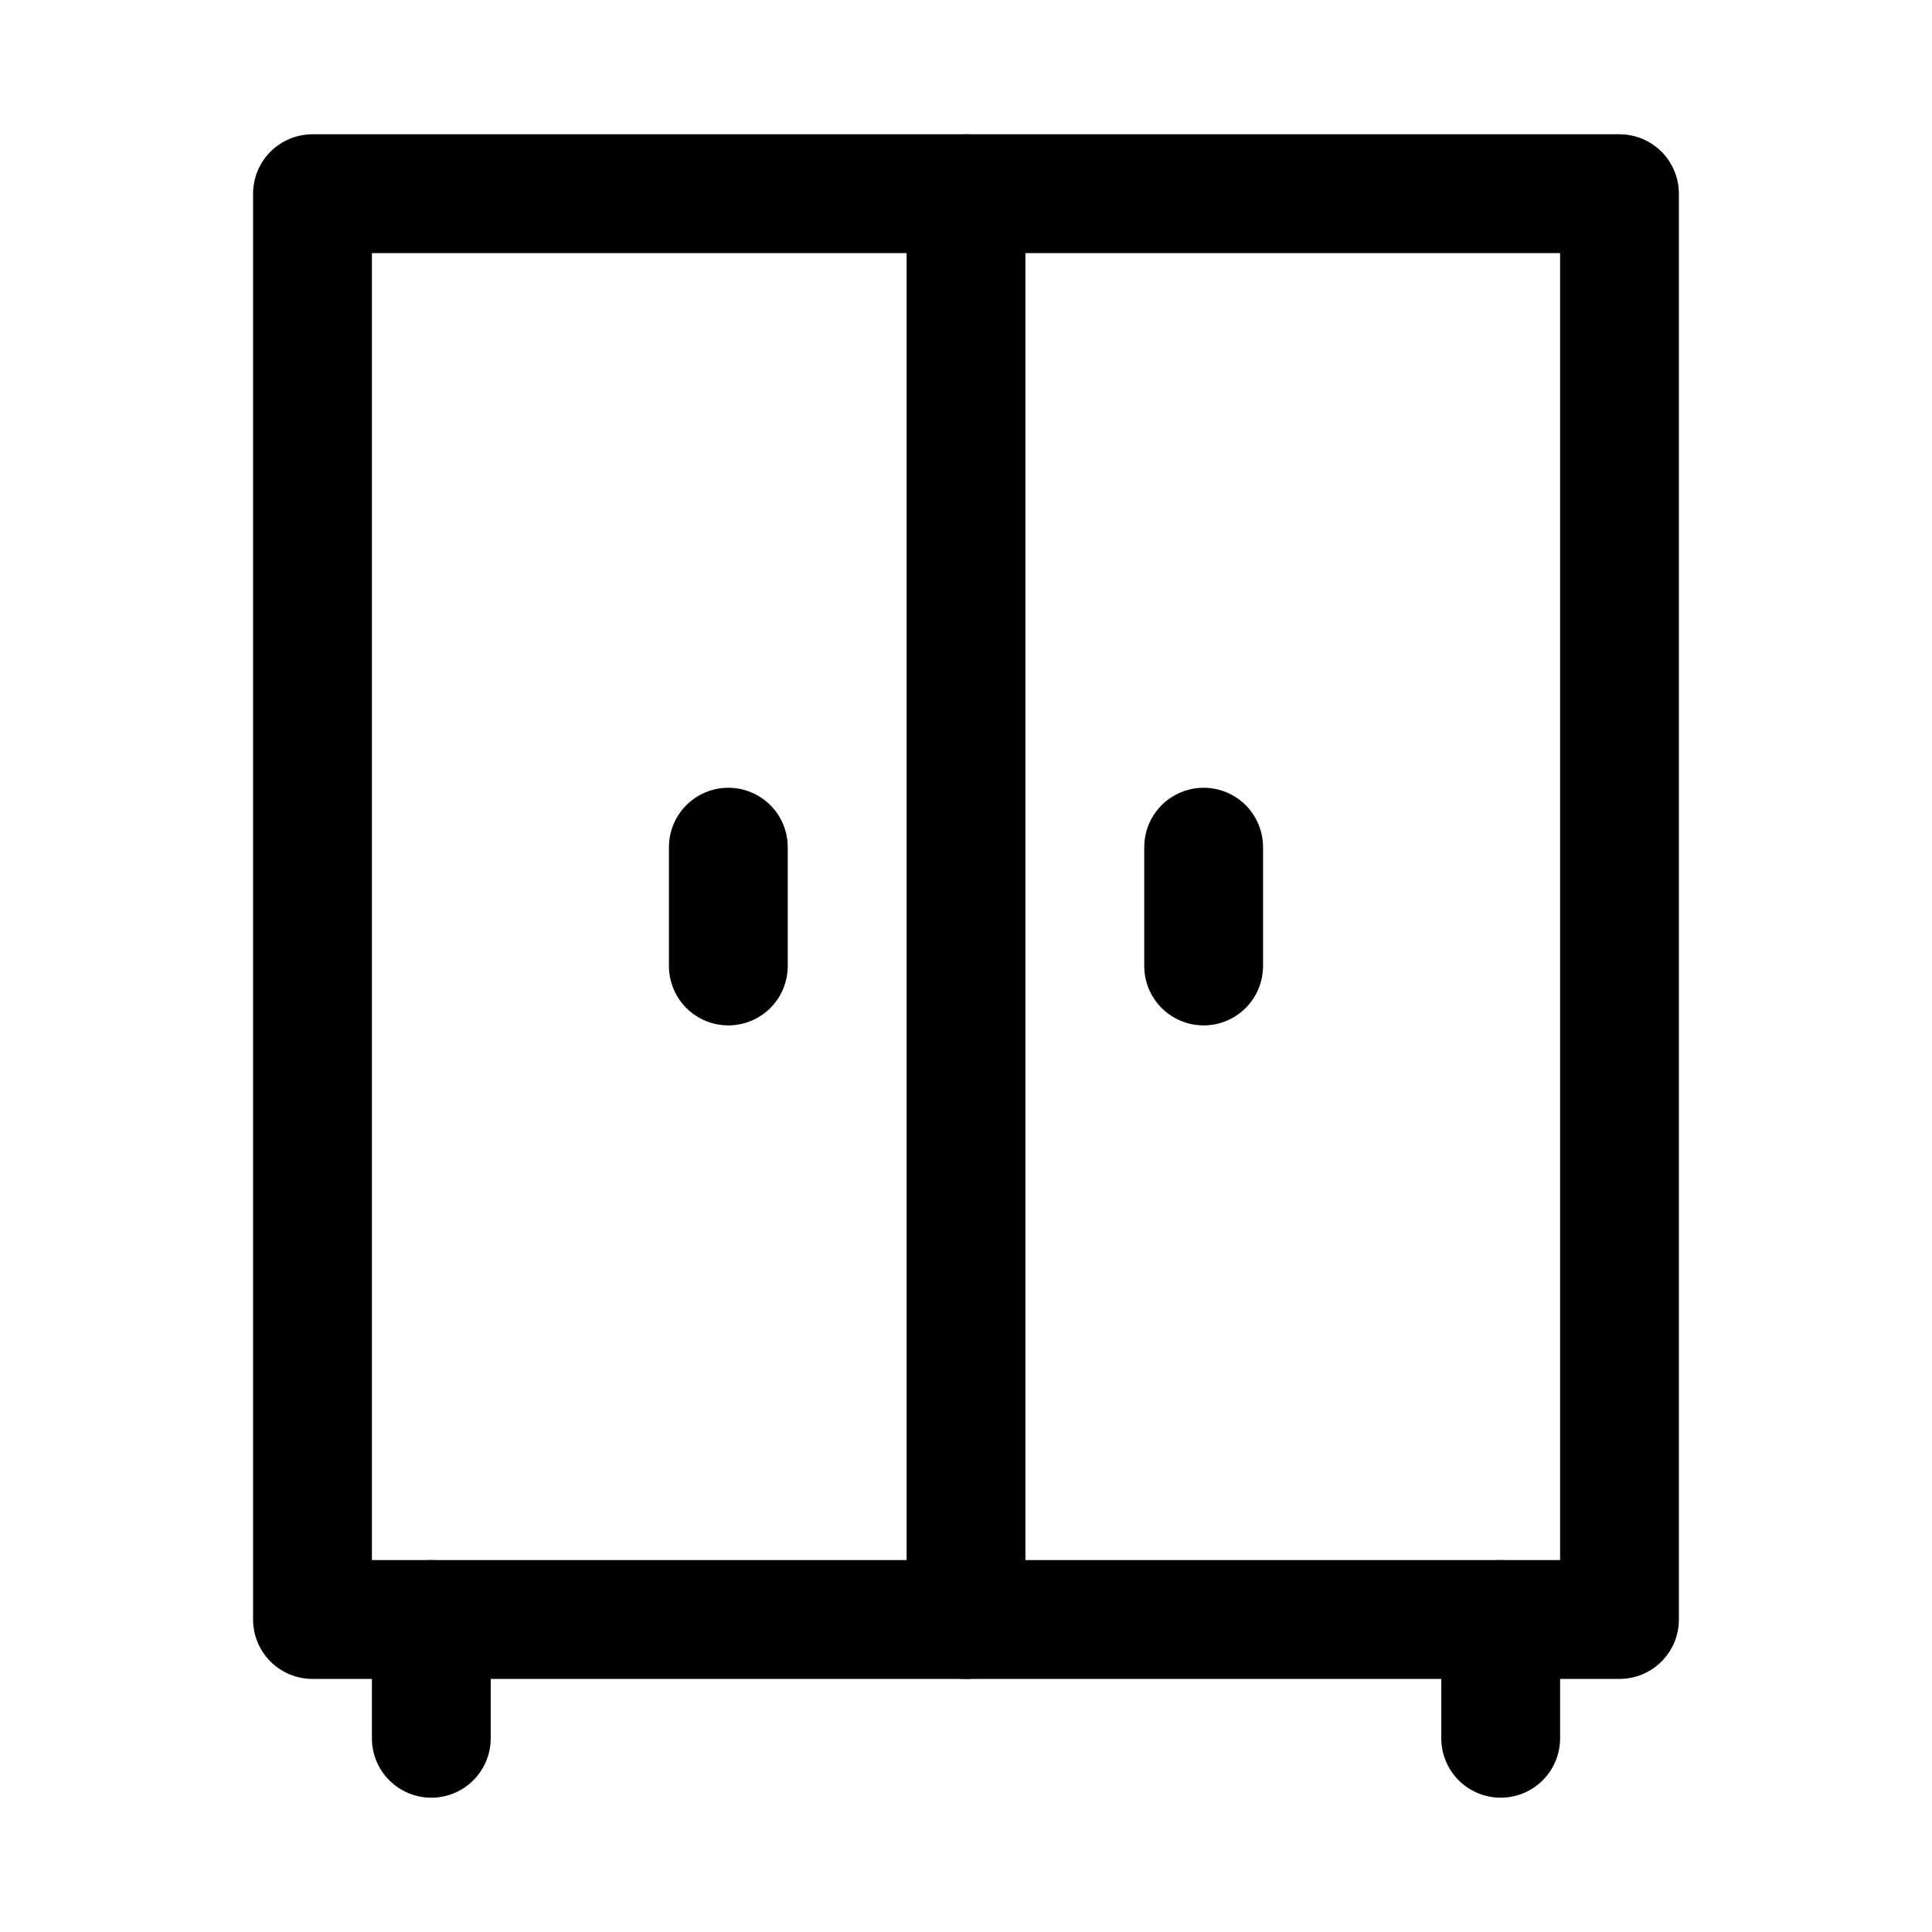
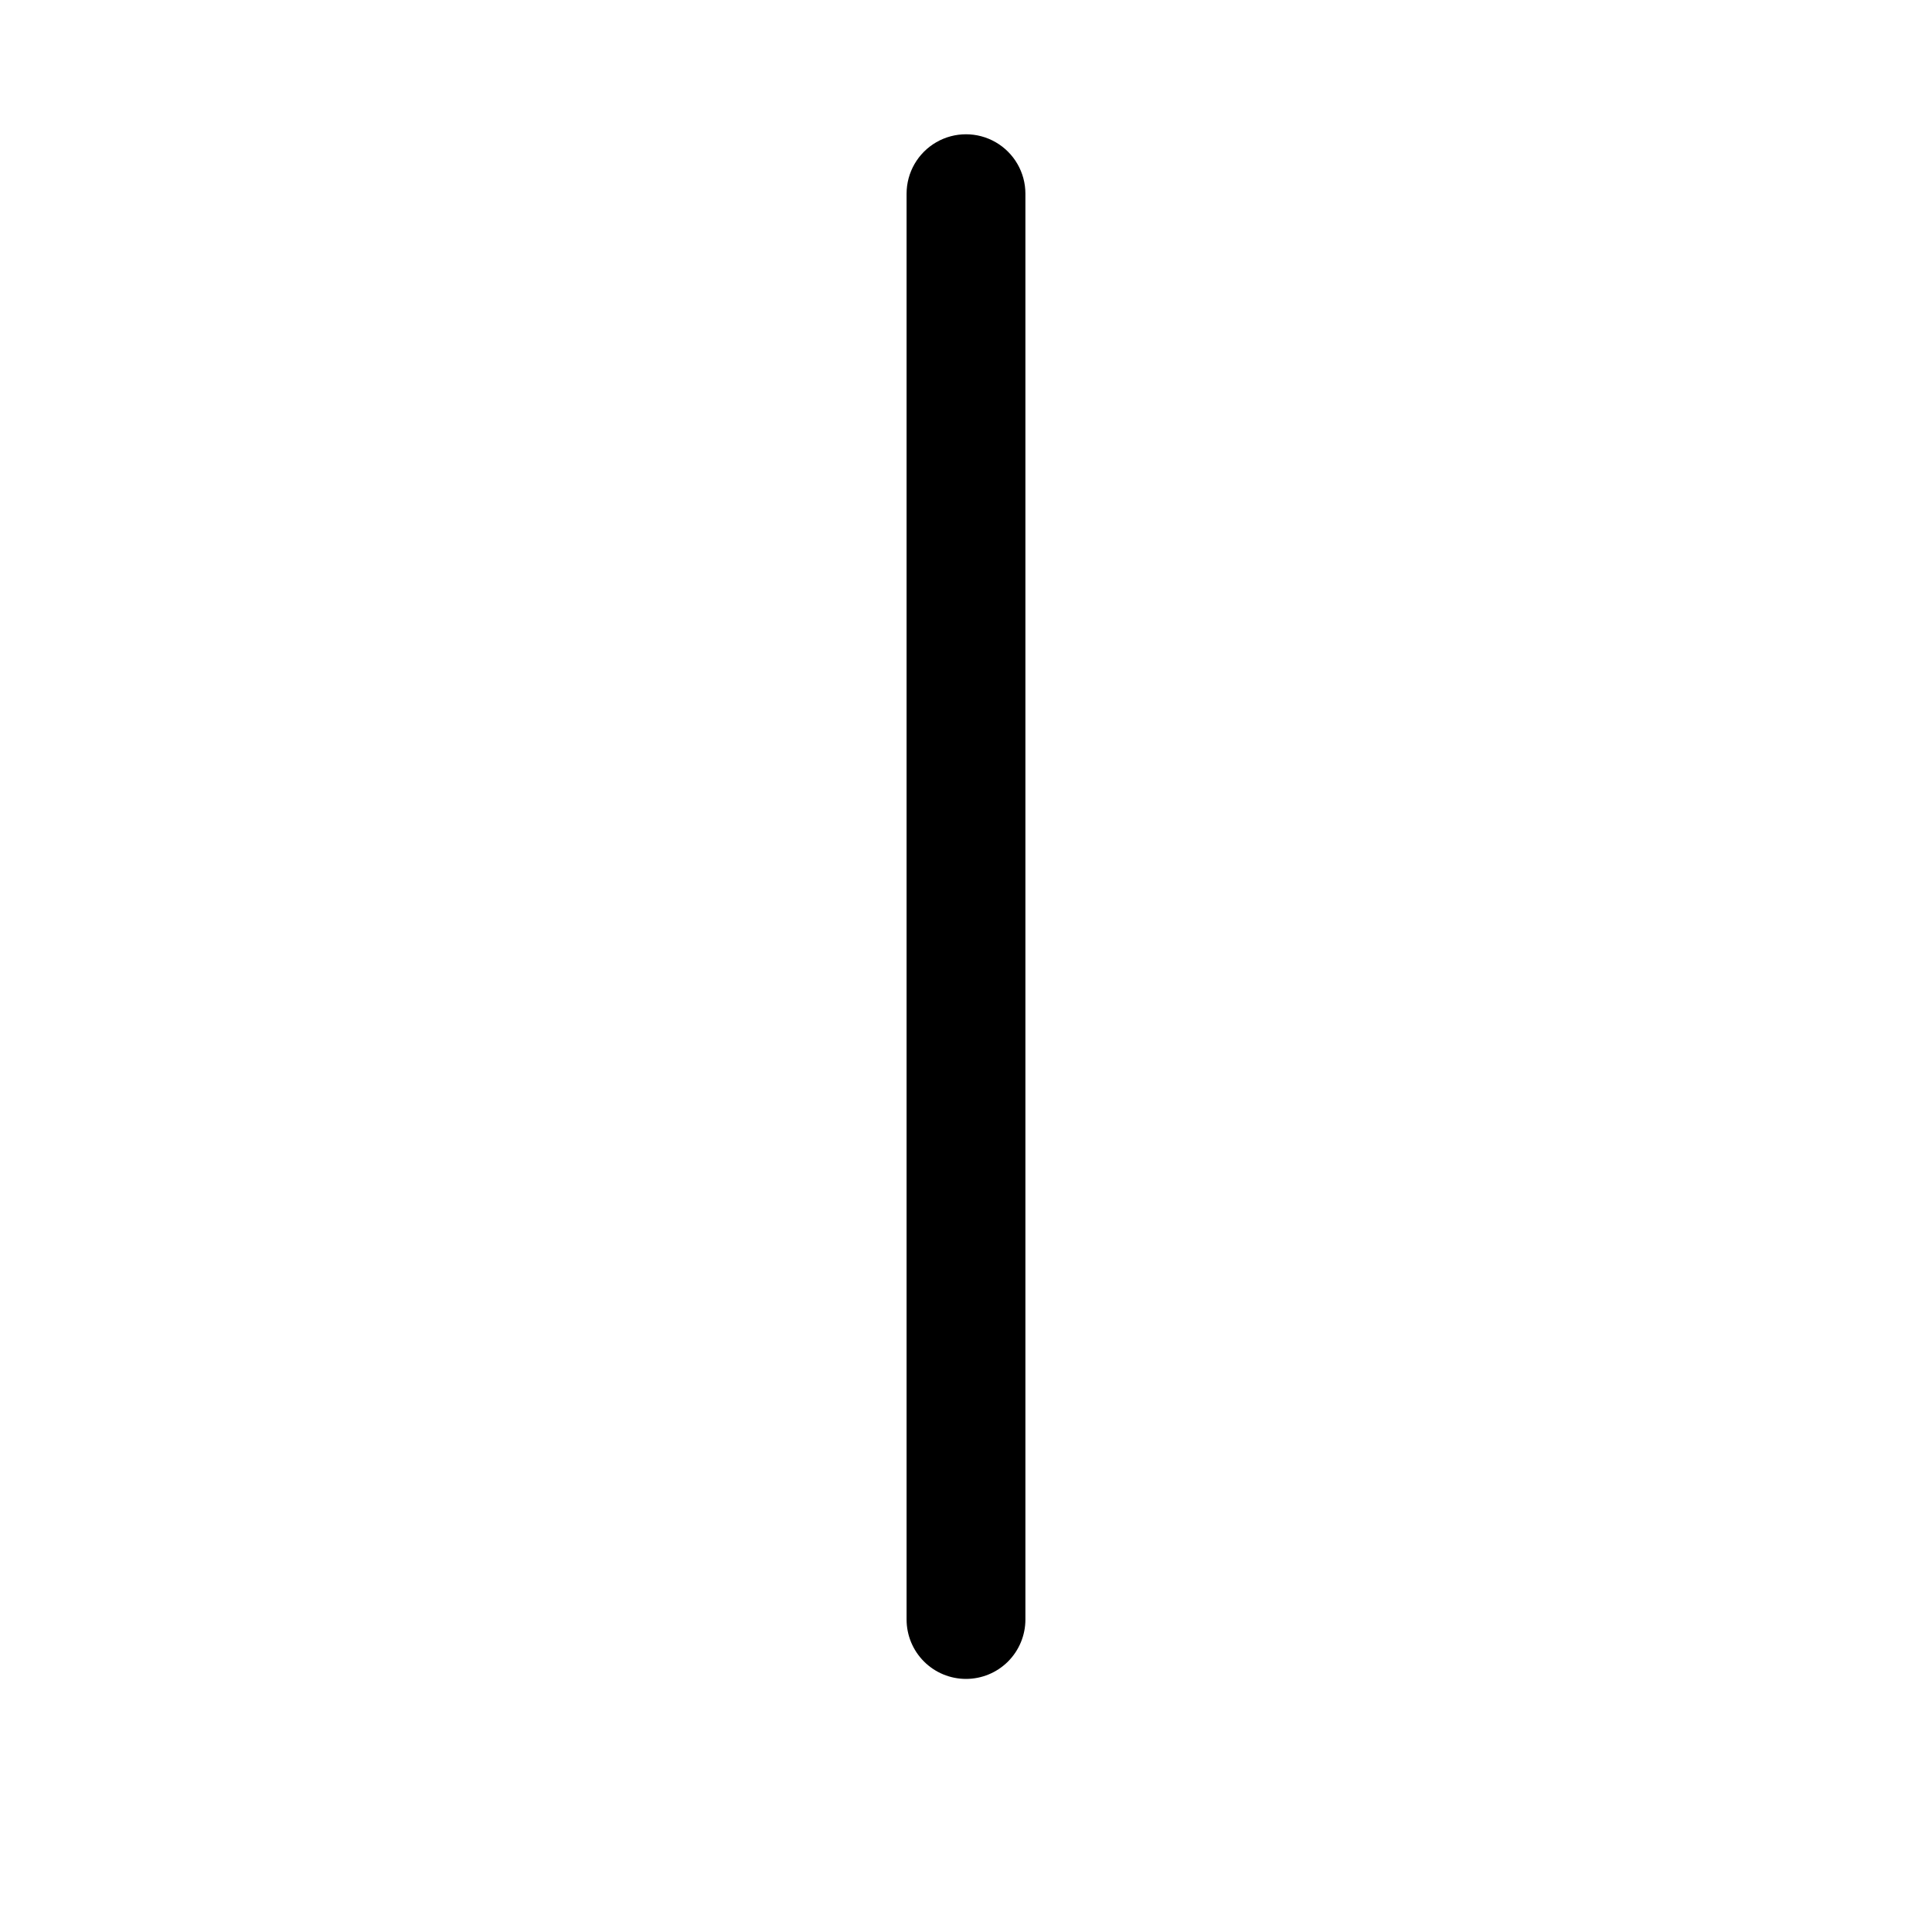
<svg xmlns="http://www.w3.org/2000/svg" fill="#000000" width="800px" height="800px" version="1.1" viewBox="144 144 512 512">
  <g>
-     <path d="m573.18 588.93h-346.37c-4.176 0-8.18-1.656-11.133-4.609-2.949-2.953-4.609-6.957-4.609-11.133v-377.86c0-4.176 1.66-8.18 4.609-11.133 2.953-2.949 6.957-4.609 11.133-4.609h346.37c4.176 0 8.18 1.66 11.133 4.609 2.953 2.953 4.609 6.957 4.609 11.133v377.86c0 4.176-1.656 8.18-4.609 11.133s-6.957 4.609-11.133 4.609zm-330.62-31.488h314.88v-346.37h-314.88z" />
    <path d="m400 588.93c-4.176 0-8.18-1.656-11.133-4.609-2.953-2.953-4.613-6.957-4.613-11.133v-377.86c0-5.625 3-10.82 7.871-13.633s10.875-2.812 15.746 0 7.871 8.008 7.871 13.633v377.86c0 4.176-1.66 8.18-4.609 11.133-2.953 2.953-6.957 4.609-11.133 4.609z" />
-     <path d="m258.3 620.41c-4.176 0-8.18-1.656-11.133-4.609-2.953-2.953-4.609-6.957-4.609-11.133v-31.488c0-5.625 3-10.824 7.871-13.637 4.871-2.812 10.875-2.812 15.746 0 4.871 2.812 7.871 8.012 7.871 13.637v31.488c0 4.176-1.66 8.18-4.613 11.133-2.953 2.953-6.957 4.609-11.133 4.609z" />
-     <path d="m541.7 620.41c-4.176 0-8.18-1.656-11.133-4.609-2.953-2.953-4.613-6.957-4.613-11.133v-31.488c0-5.625 3.004-10.824 7.875-13.637 4.871-2.812 10.871-2.812 15.742 0s7.871 8.012 7.871 13.637v31.488c0 4.176-1.656 8.18-4.609 11.133-2.953 2.953-6.957 4.609-11.133 4.609z" />
-     <path d="m462.98 415.74c-4.176 0-8.184-1.66-11.133-4.609-2.953-2.953-4.613-6.957-4.613-11.133v-31.488c0-5.625 3-10.824 7.871-13.637 4.871-2.812 10.875-2.812 15.746 0s7.871 8.012 7.871 13.637v31.488c0 4.176-1.66 8.18-4.609 11.133-2.953 2.949-6.961 4.609-11.133 4.609z" />
-     <path d="m337.02 415.74c-4.176 0-8.18-1.66-11.133-4.609-2.953-2.953-4.613-6.957-4.613-11.133v-31.488c0-5.625 3-10.824 7.871-13.637 4.875-2.812 10.875-2.812 15.746 0 4.871 2.812 7.871 8.012 7.871 13.637v31.488c0 4.176-1.656 8.18-4.609 11.133-2.953 2.949-6.957 4.609-11.133 4.609z" />
  </g>
</svg>